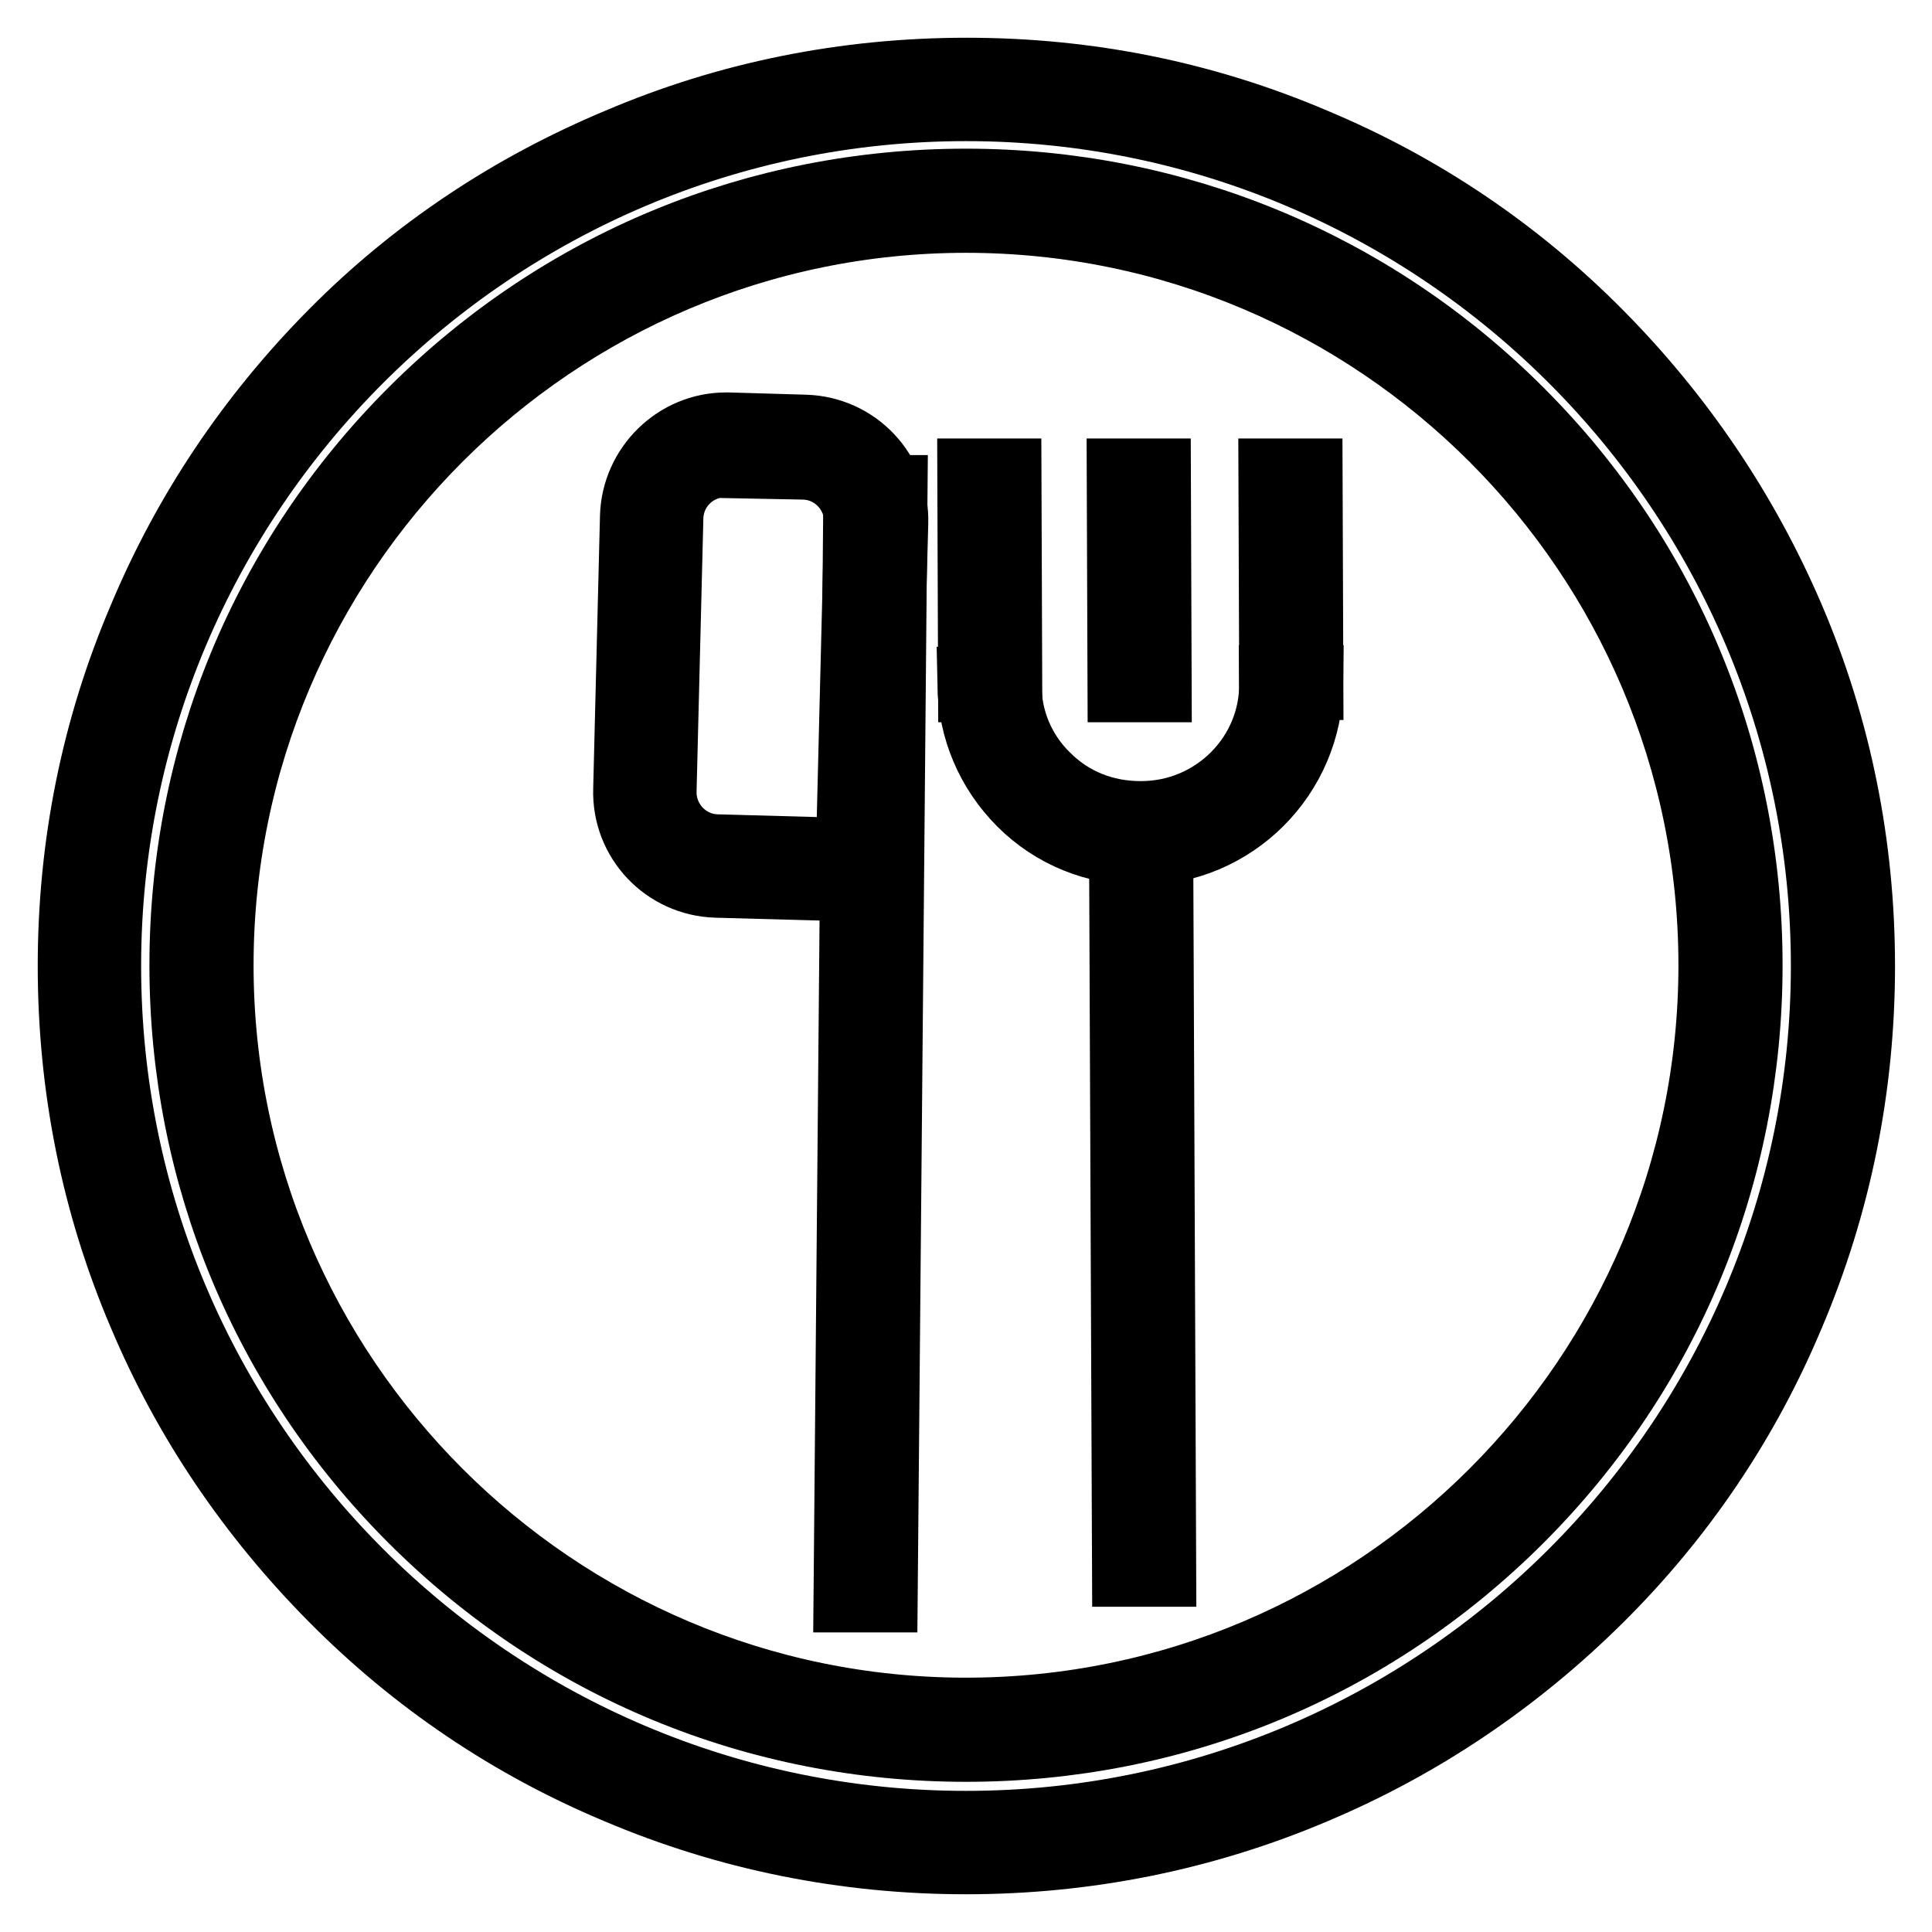
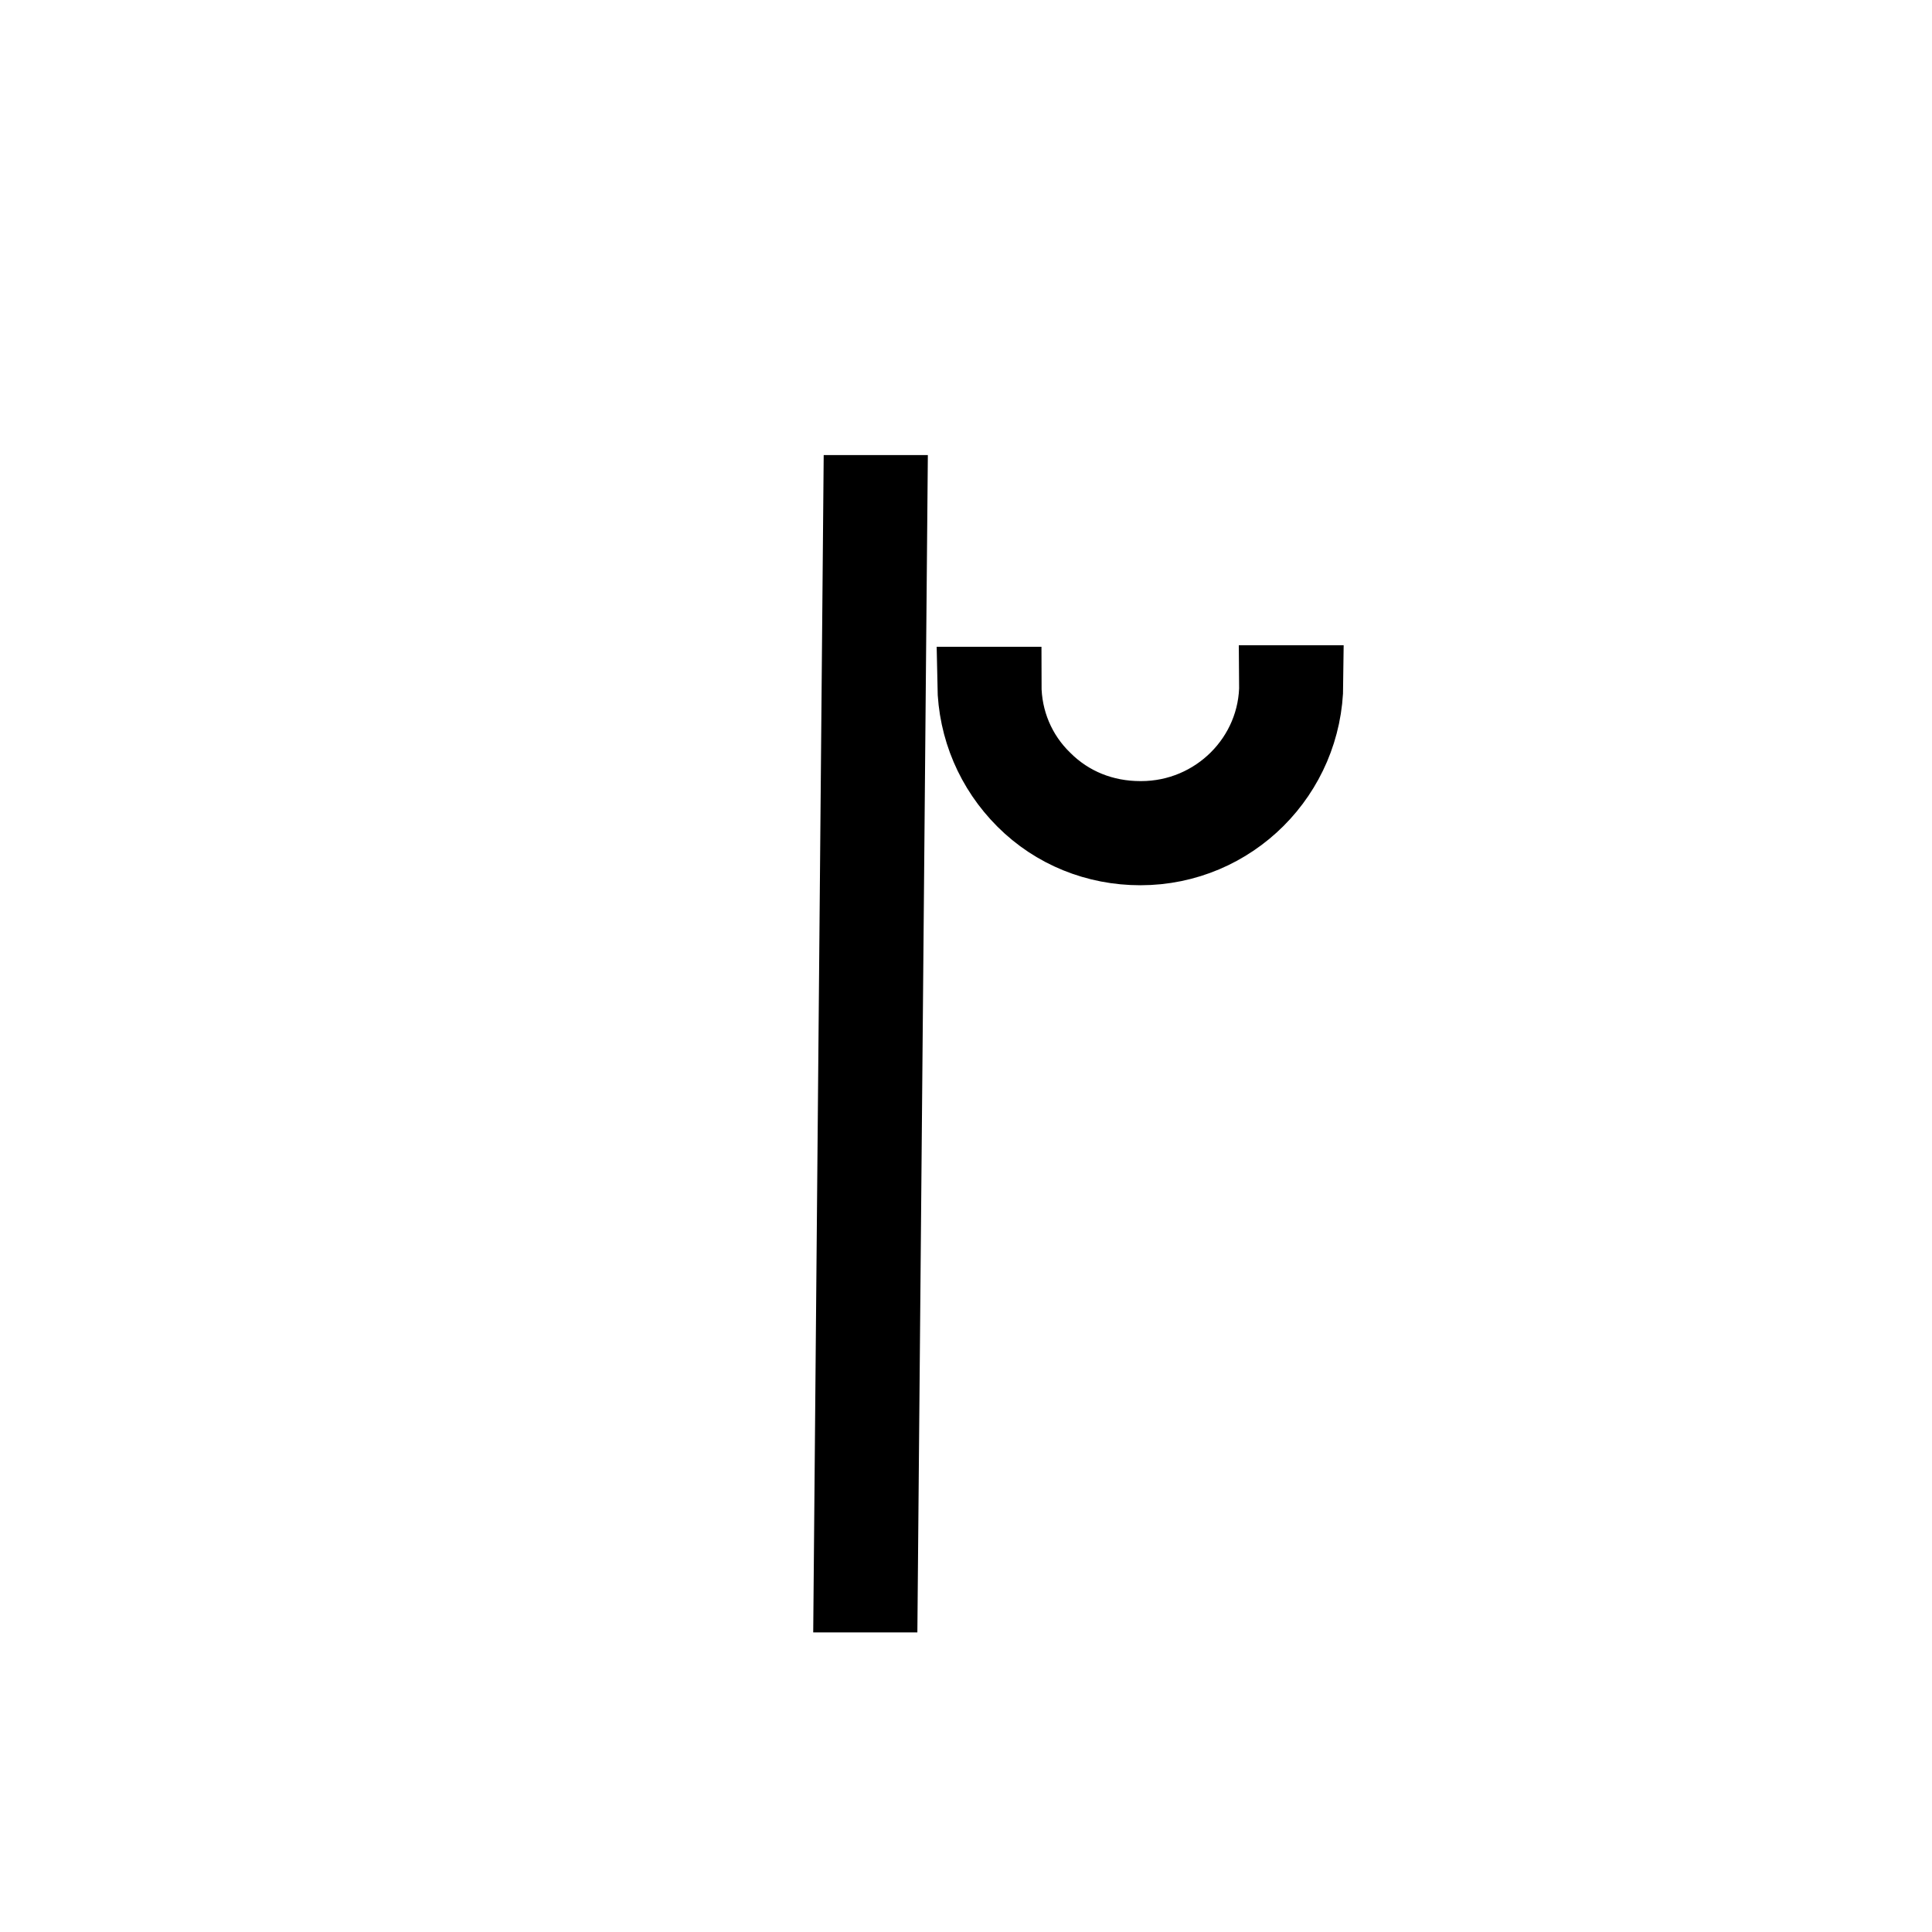
<svg xmlns="http://www.w3.org/2000/svg" version="1.1" x="0px" y="0px" viewBox="0 0 256 256" enable-background="new 0 0 256 256" xml:space="preserve">
  <g>
-     <path stroke-width="10" fill-opacity="0" stroke="#000000" d="M149.3,110.5l3.8,0l0.4,97.4l-3.8,0L149.3,110.5z M129.2,63.1l3.8,0l0.1,27.6l-3.8,0L129.2,63.1z M149,63.1 l3.8,0l0.1,27.6l-3.8,0L149,63.1z M169.1,63.1l3.8,0l0.1,27.3l-3.8,0L169.1,63.1z" />
    <path stroke-width="10" fill-opacity="0" stroke="#000000" d="M151.1,112.3c-5.8,0-11.3-2.2-15.4-6.3c-4.1-4.1-6.4-9.5-6.5-15.3h3.8c0,4.8,1.9,9.3,5.3,12.6 c3.4,3.4,7.9,5.2,12.8,5.2h0.1c10,0,18.1-8.1,18-18h3.8C172.9,102.5,163.2,112.3,151.1,112.3C151.1,112.3,151.1,112.3,151.1,112.3z " />
-     <path stroke-width="10" fill-opacity="0" stroke="#000000" d="M128,246c-15.9,0-31.4-3.1-46-9.3c-14.1-5.9-26.7-14.4-37.5-25.3S25.2,188,19.3,174 c-6.2-14.5-9.3-30-9.3-46s3.1-31.4,9.3-45.9C25.2,68,33.7,55.4,44.5,44.5S68,25.2,82.1,19.3c14.5-6.2,30-9.3,46-9.3 c16,0,31.4,3.1,45.9,9.3c14.1,5.9,26.7,14.4,37.5,25.3s19.3,23.5,25.3,37.5c6.2,14.5,9.3,30,9.3,45.9c0,15.9-3.1,31.4-9.3,46 c-5.9,14.1-14.4,26.7-25.3,37.5S188,230.8,174,236.7C159.4,242.9,143.9,246,128,246z M128,13.7C65,13.7,13.7,65,13.7,128 c0,63,51.3,114.3,114.3,114.3c63,0,114.3-51.3,114.3-114.3C242.3,65,191,13.7,128,13.7z" />
-     <path stroke-width="10" fill-opacity="0" stroke="#000000" d="M128,231.1c-27.6,0-53.5-10.7-73-30.2c-19.5-19.5-30.2-45.4-30.2-73c0-27.6,10.7-53.5,30.2-73 c19.5-19.5,45.4-30.2,73-30.2c27.5,0,53.5,10.7,73,30.2c19.5,19.5,30.2,45.4,30.2,73c0,27.6-10.7,53.5-30.2,73 C181.5,220.4,155.6,231.1,128,231.1z M128,28.5c-54.8,0-99.4,44.6-99.4,99.4c0,54.8,44.6,99.4,99.4,99.4 c54.8,0,99.4-44.6,99.4-99.4C227.4,73.1,182.8,28.5,128,28.5z" />
    <path stroke-width="10" fill-opacity="0" stroke="#000000" d="M112.8,211.3l1.3-146l3.8,0l-1.3,146L112.8,211.3z" />
-     <path stroke-width="10" fill-opacity="0" stroke="#000000" d="M116.7,117.2l-21.8-0.6c-6.4-0.2-11.5-5.5-11.3-12l0.9-36.2c0.2-6.3,5.4-11.4,11.7-11.4h0.3l10.2,0.3 c6.4,0.2,11.5,5.5,11.3,12L116.7,117.2z M96.1,60.9c-4.3,0-7.8,3.4-7.9,7.7l-0.9,36.2c-0.1,4.3,3.3,8,7.7,8.1l18.1,0.5l1.1-44.1 c0.1-4.3-3.3-8-7.7-8.1L96.2,61C96.2,60.9,96.1,60.9,96.1,60.9z" />
  </g>
</svg>